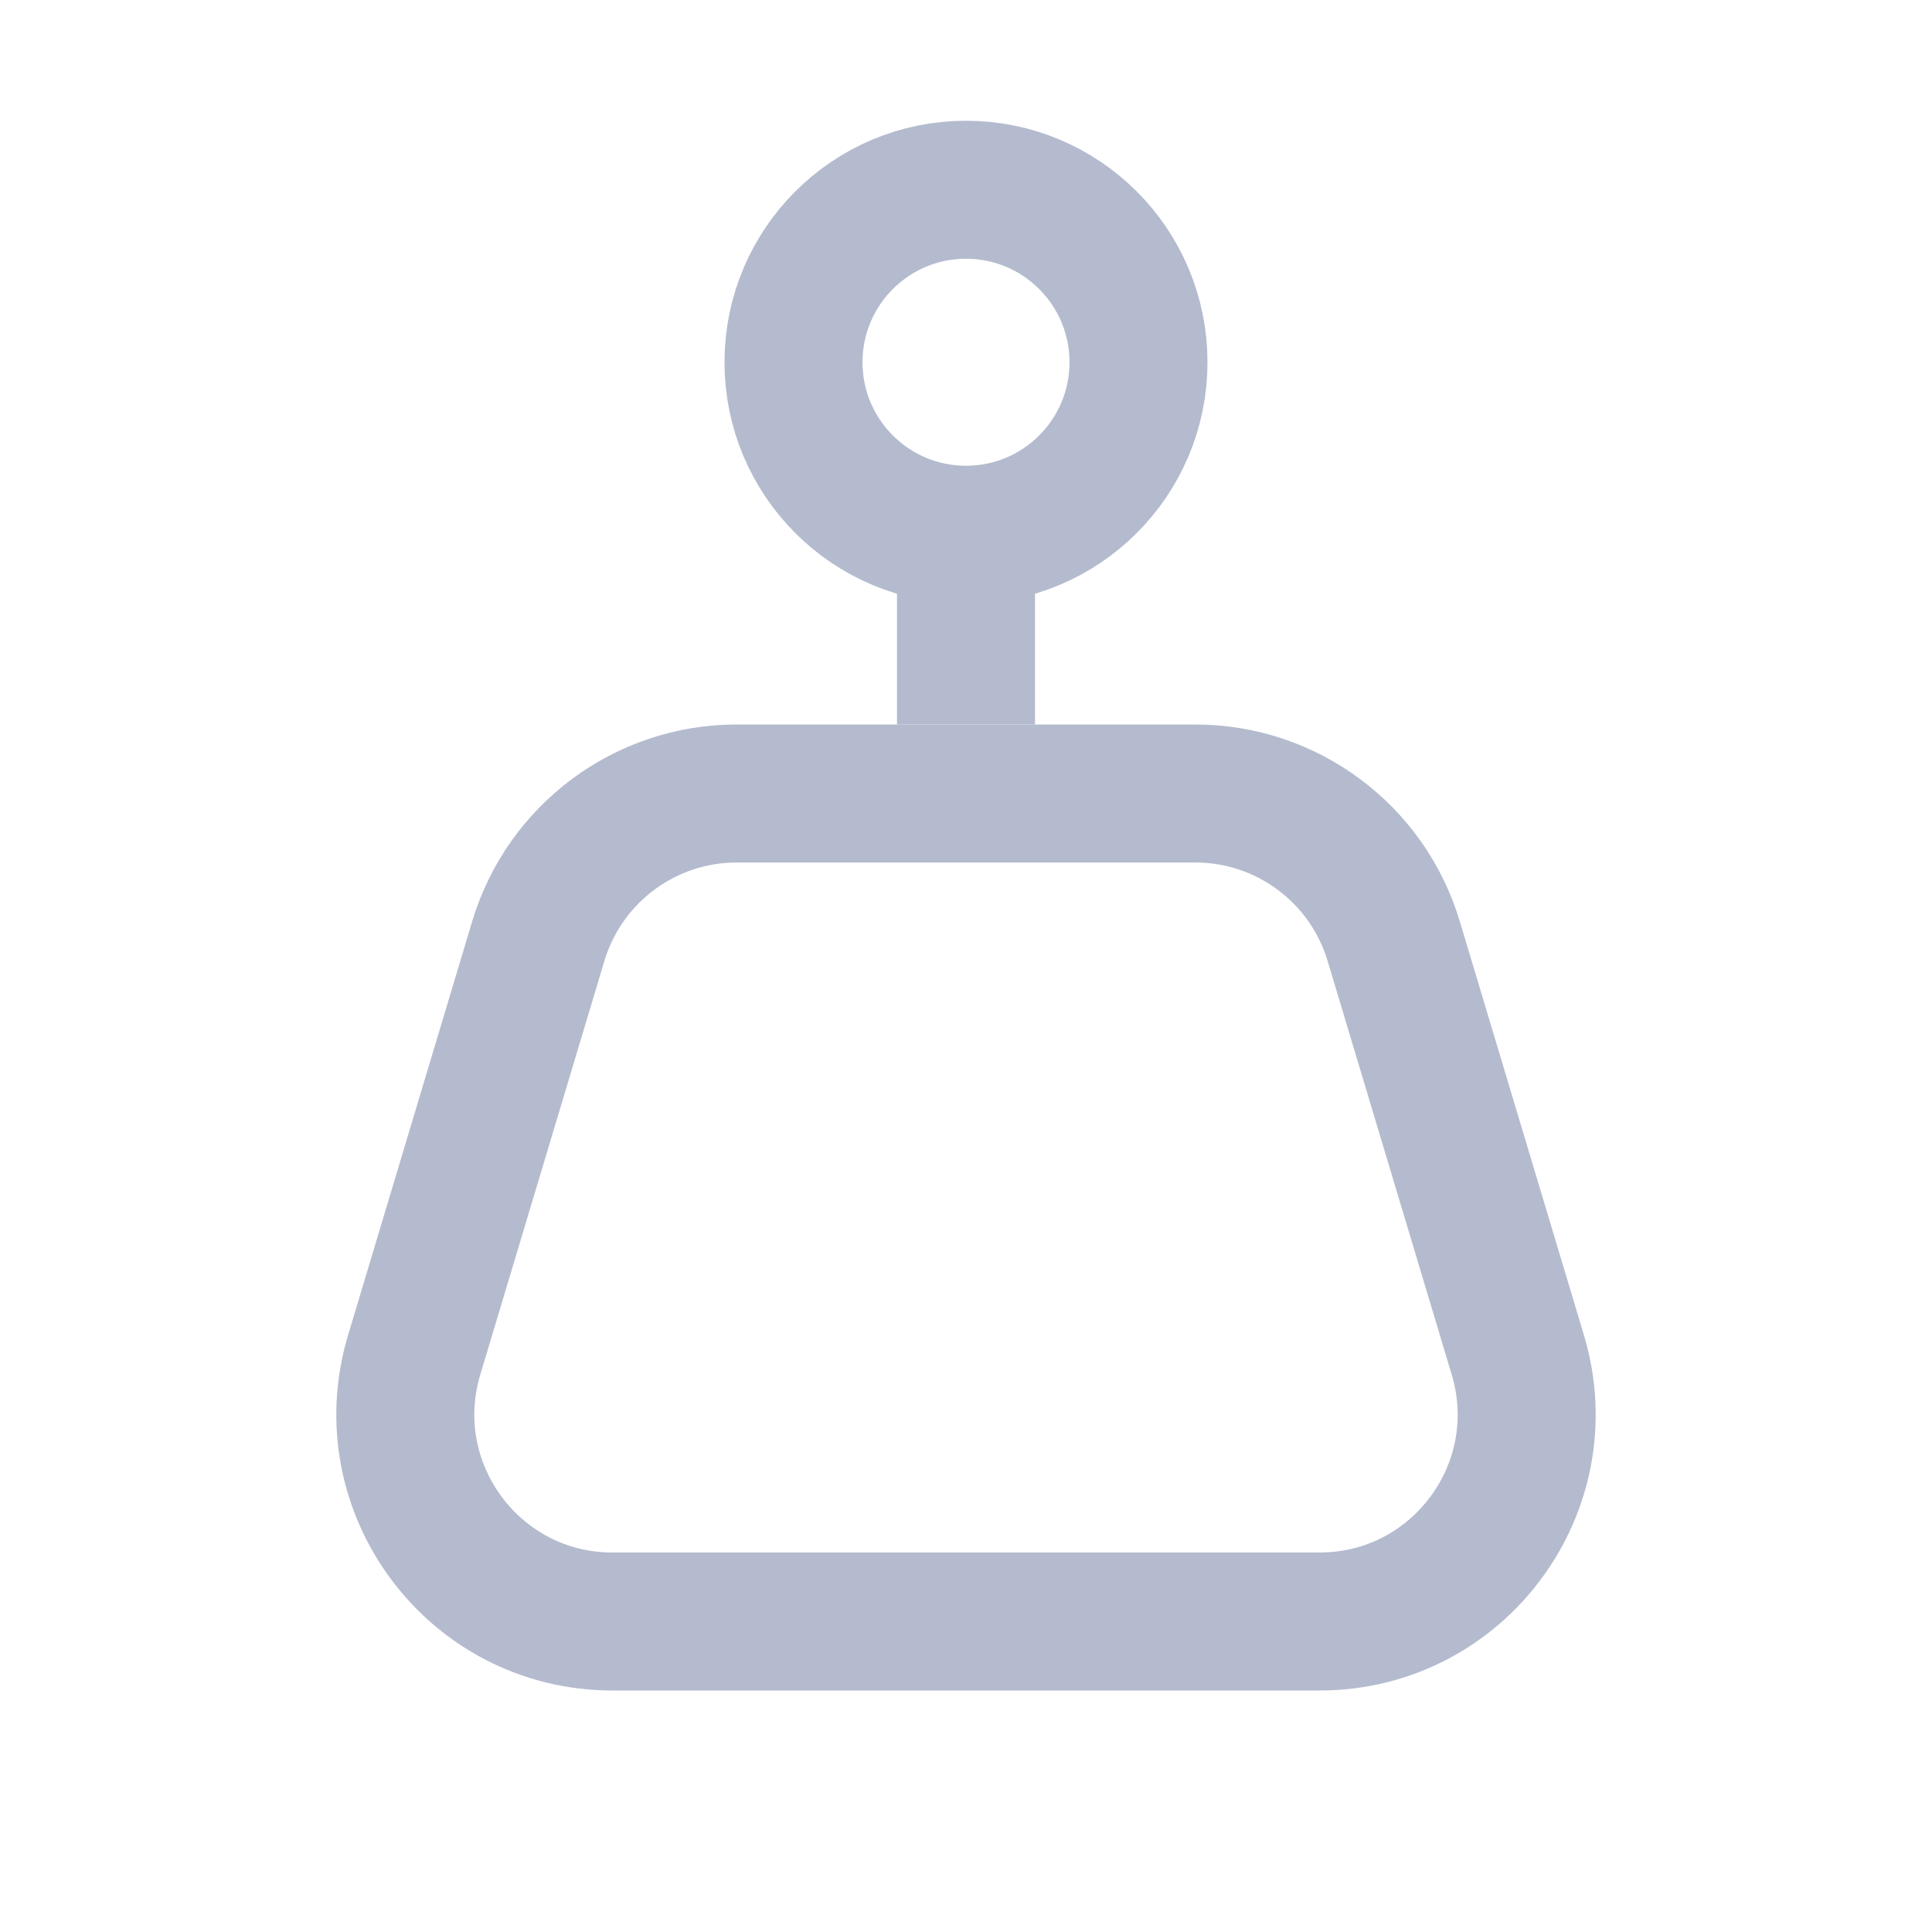
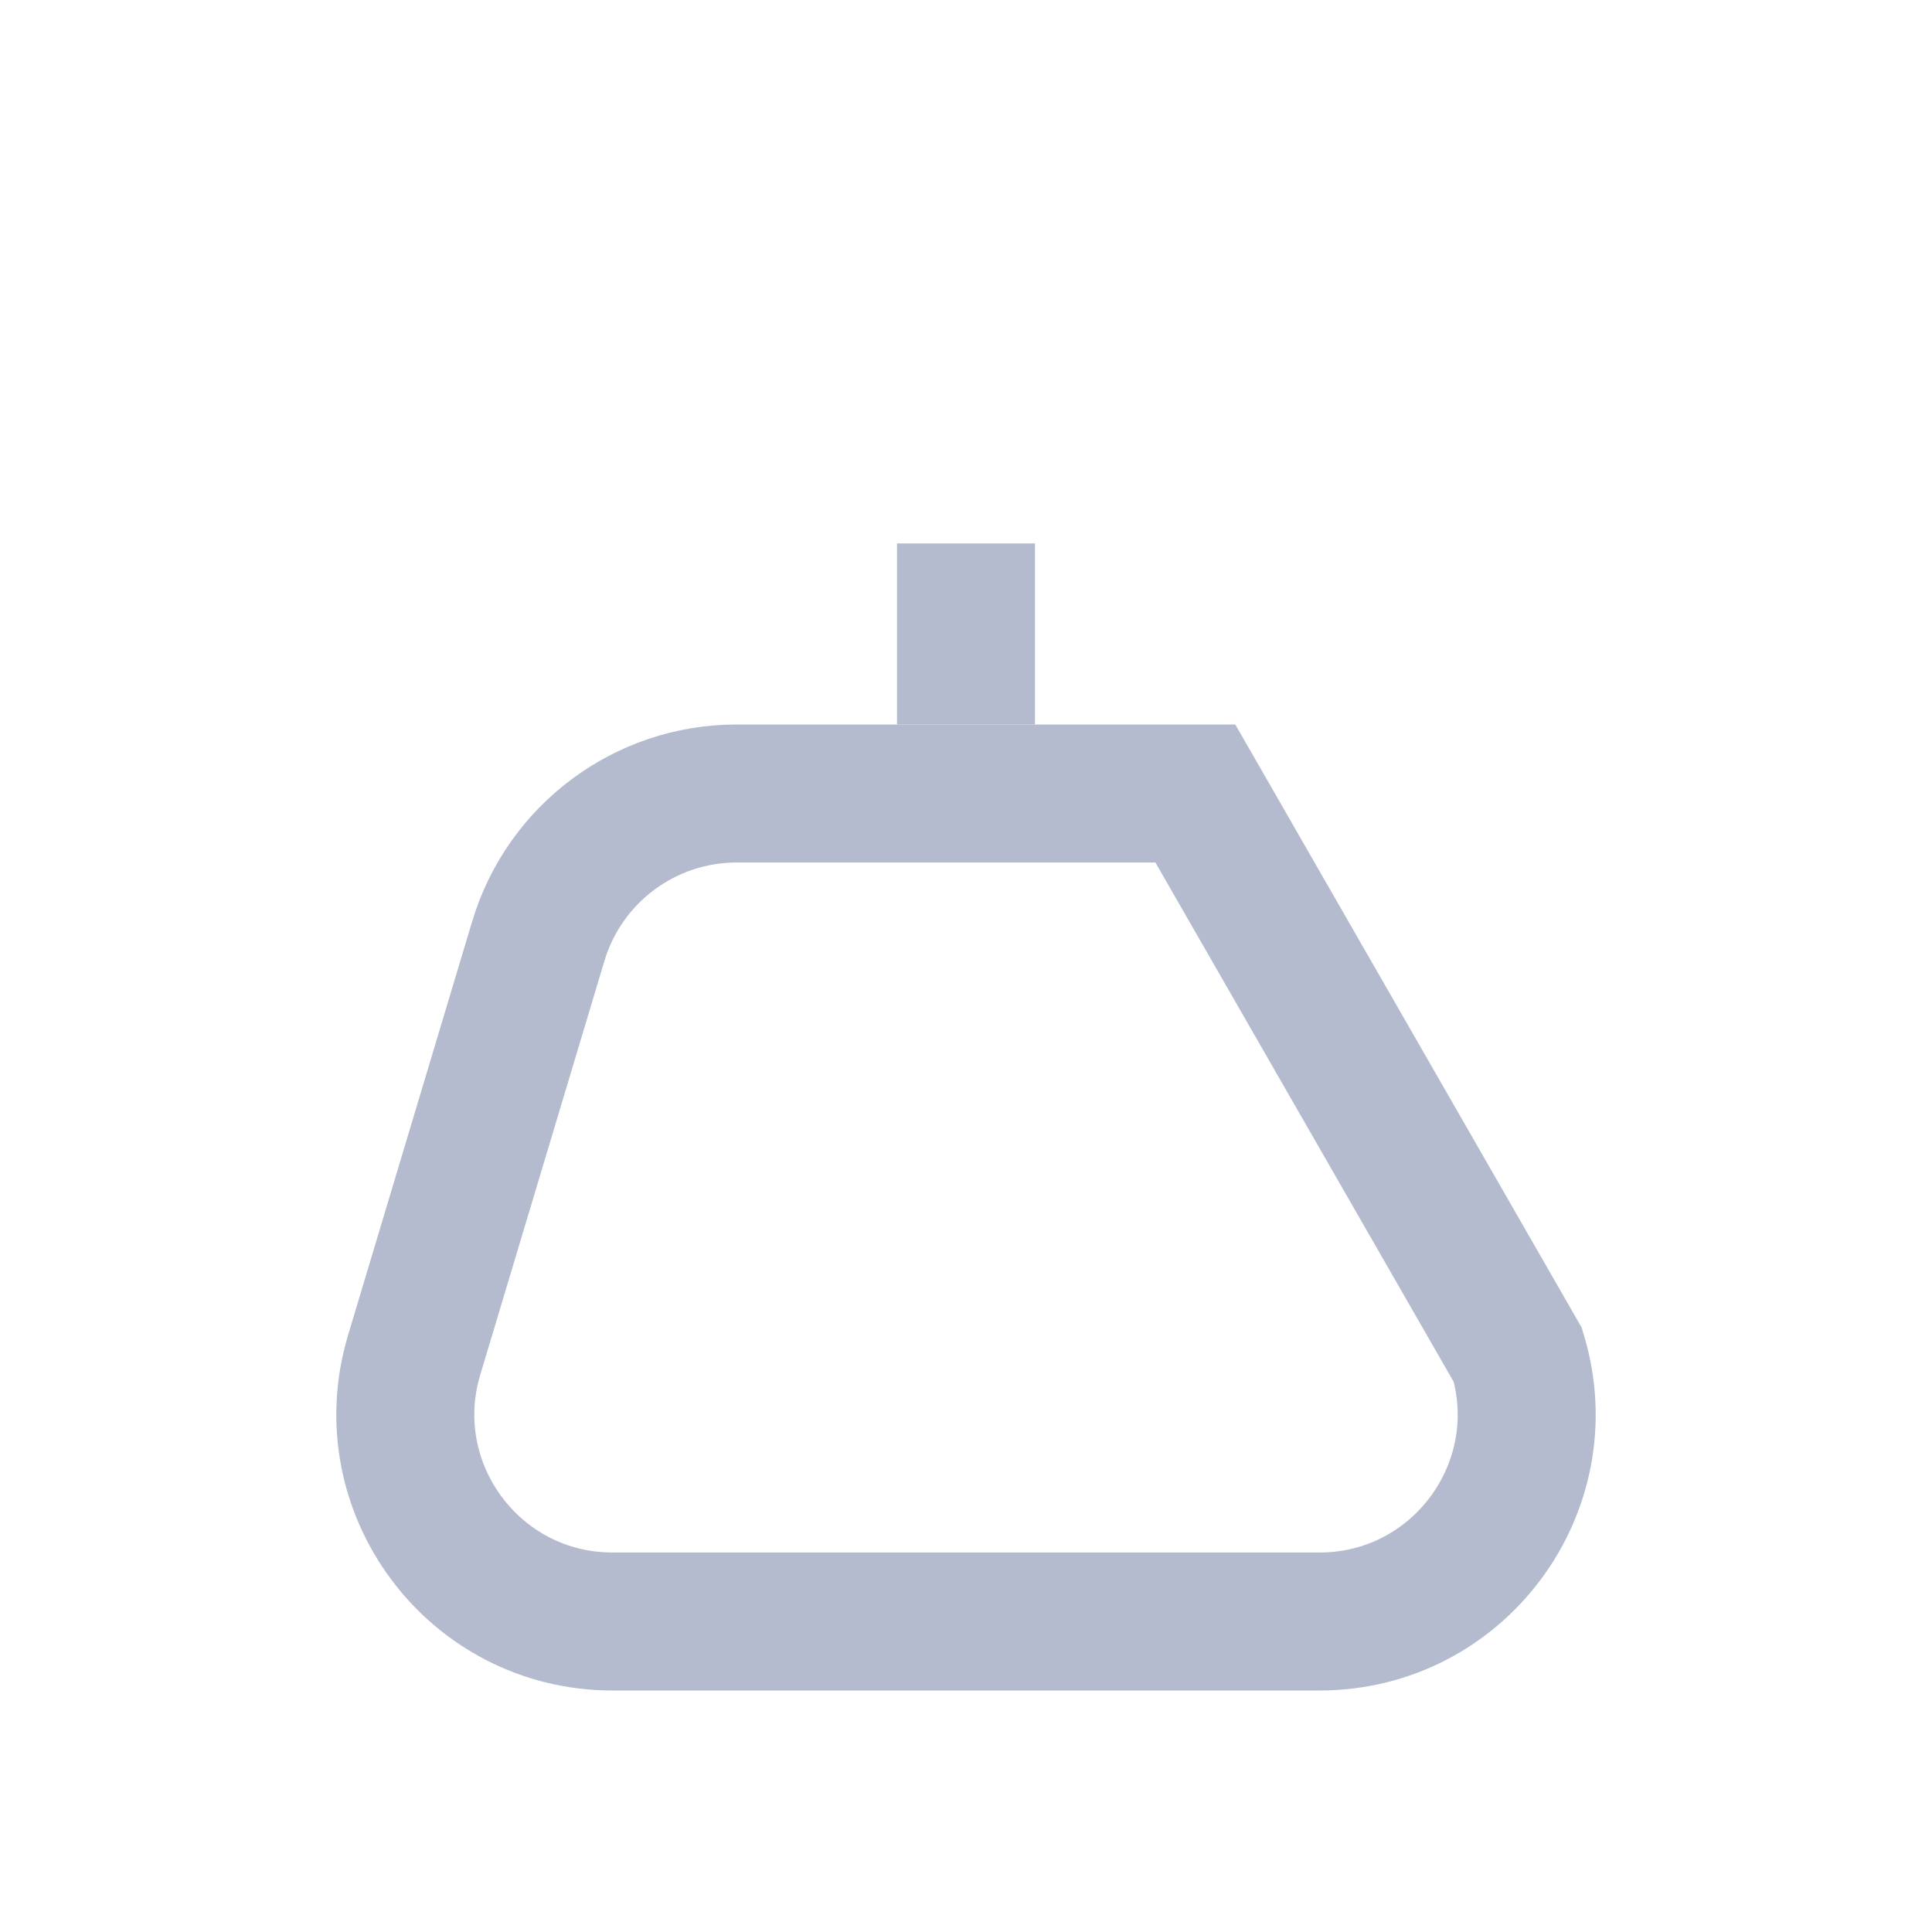
<svg xmlns="http://www.w3.org/2000/svg" width="14" height="14" viewBox="0 0 14 14" fill="none">
-   <path d="M5.338 5.75H8.662C9.324 5.75 9.908 6.184 10.099 6.819L10.999 9.819C11.287 10.781 10.567 11.75 9.562 11.75H4.438C3.433 11.75 2.713 10.781 3.001 9.819L3.901 6.819C4.092 6.184 4.676 5.75 5.338 5.75Z" stroke="#B4BBCE" />
+   <path d="M5.338 5.75H8.662L10.999 9.819C11.287 10.781 10.567 11.75 9.562 11.75H4.438C3.433 11.75 2.713 10.781 3.001 9.819L3.901 6.819C4.092 6.184 4.676 5.75 5.338 5.75Z" stroke="#B4BBCE" />
  <path d="M7 3.938L7 5.25" stroke="#B4BBCE" />
-   <circle cx="7" cy="2.625" r="1.25" stroke="#B4BBCE" />
</svg>